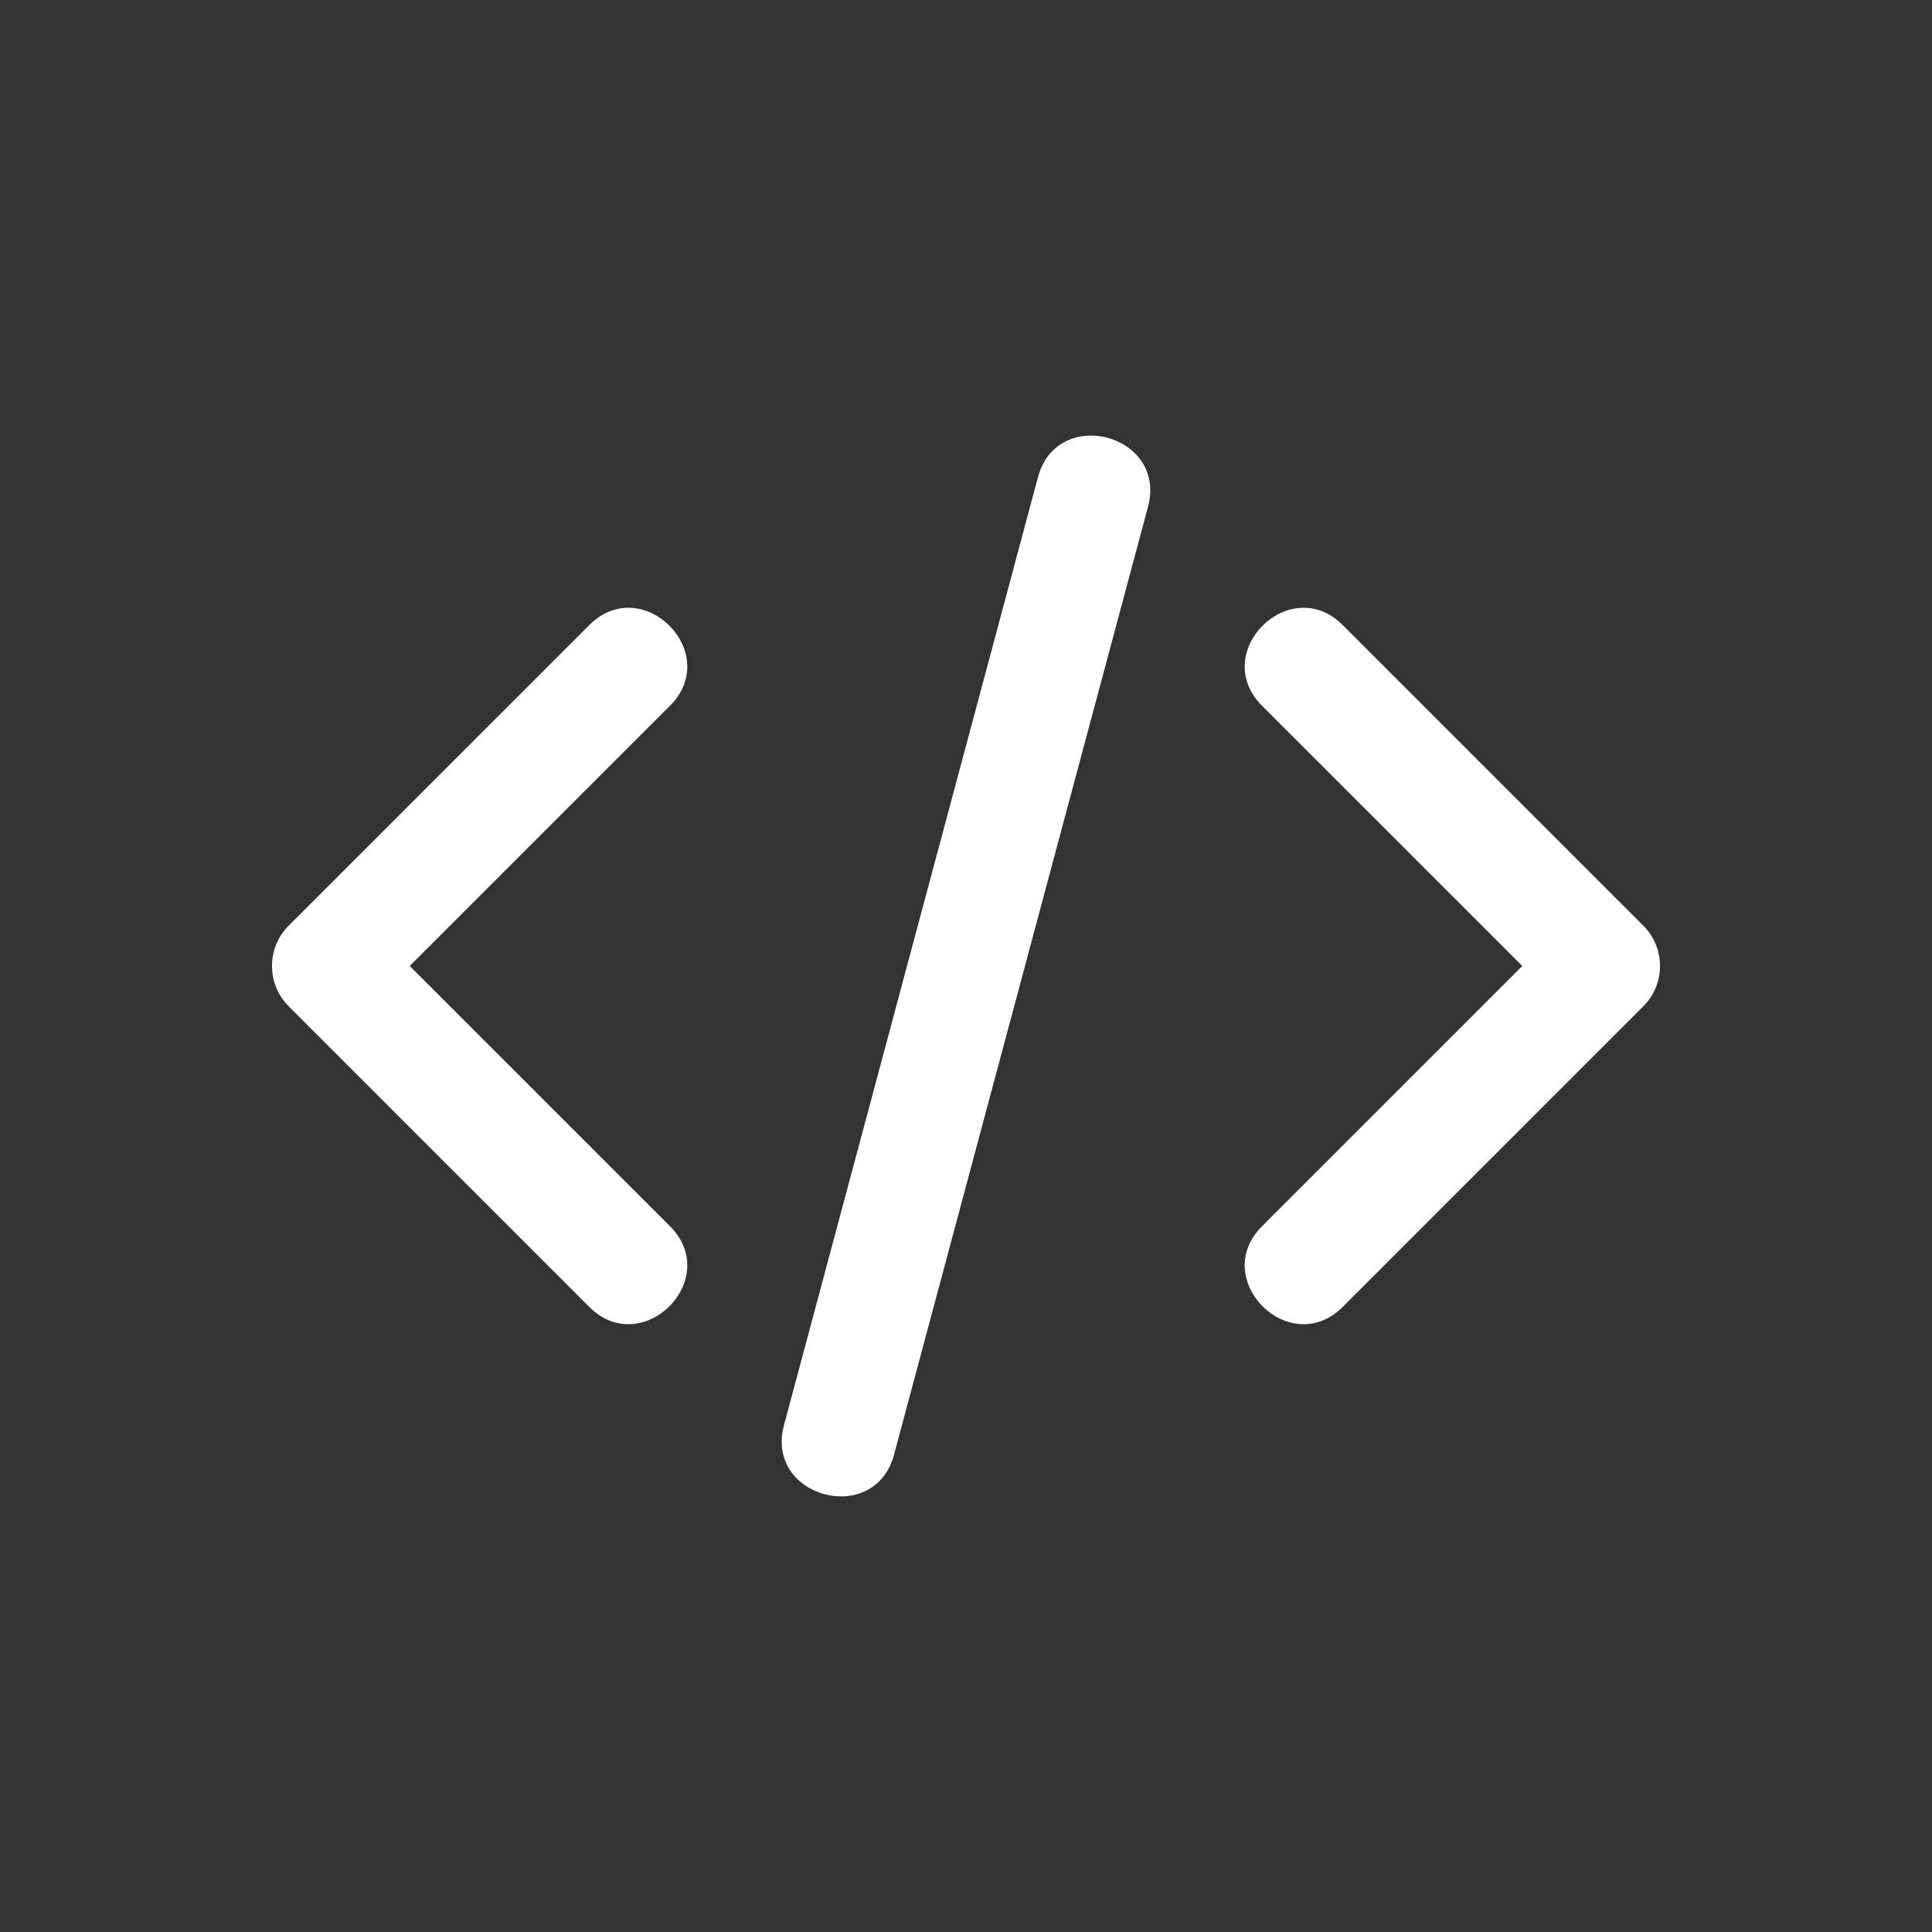
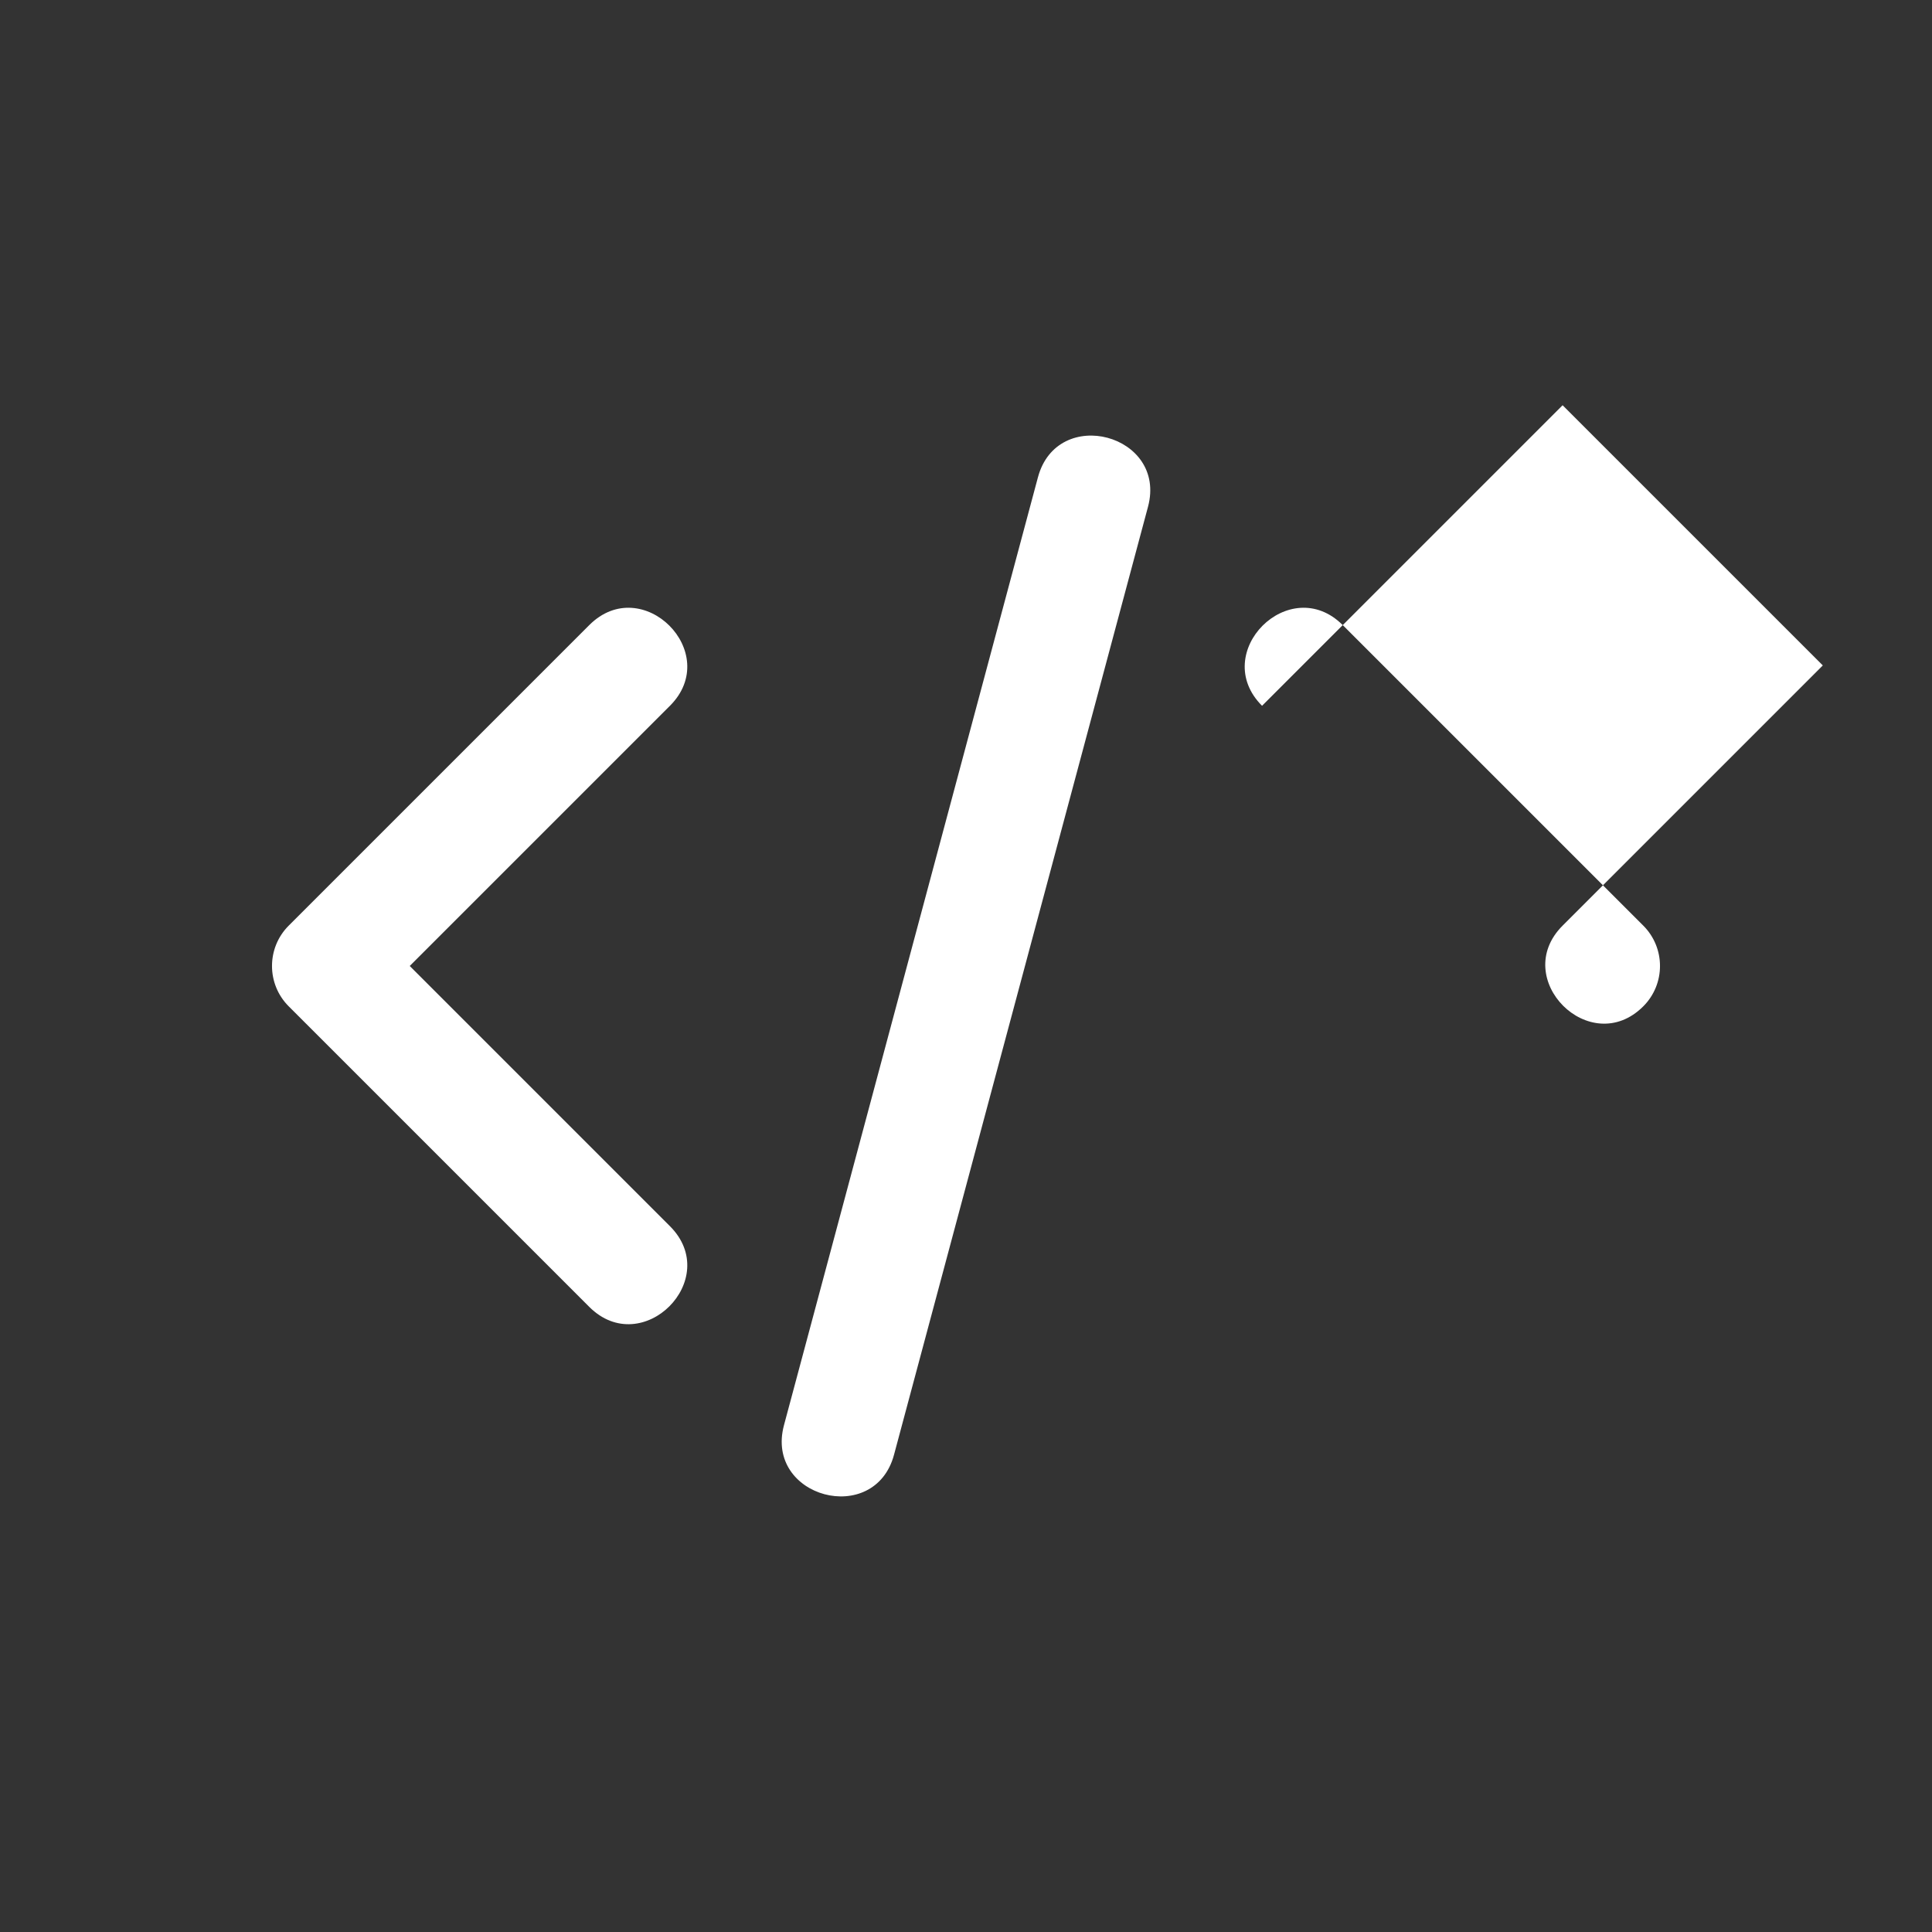
<svg xmlns="http://www.w3.org/2000/svg" height="100px" width="100px" fill="#FFFFFF" xml:space="preserve" version="1.1" style="shape-rendering:geometricPrecision;text-rendering:geometricPrecision;image-rendering:optimizeQuality;" viewBox="0 0 846.66 846.66" x="0px" y="0px" fill-rule="evenodd" clip-rule="evenodd">
  <rect x="0" y="0" width="846.66" height="846.66" fill="#333333" stroke="none" />
  <defs>
    <style type="text/css">
   
    .fil0 {fill:#FFFFFF;fill-rule:nonzero}
   
  </style>
  </defs>
  <g>
-     <path class="fil0" d="M258.23 273.94c23.25,-23.25 58.61,12.11 35.36,35.36l-114.03 114.02 114.03 114.03c23.25,23.25 -12.11,58.61 -35.36,35.36l-131.71 -131.71c-9.76,-9.76 -9.76,-25.6 0,-35.36l131.71 -131.7zm196.62 -64.75c8.48,-31.72 56.72,-18.83 48.24,12.9l-111.29 415.38c-8.48,31.72 -56.72,18.83 -48.24,-12.9l111.29 -415.38zm98.22 100.11c-23.25,-23.25 12.11,-58.61 35.36,-35.36l131.71 131.7c9.76,9.76 9.76,25.6 0,35.36l-131.71 131.71c-23.25,23.25 -58.61,-12.11 -35.36,-35.36l114.03 -114.03 -114.03 -114.02z" />
+     <path class="fil0" d="M258.23 273.94c23.25,-23.25 58.61,12.11 35.36,35.36l-114.03 114.02 114.03 114.03c23.25,23.25 -12.11,58.61 -35.36,35.36l-131.71 -131.71c-9.76,-9.76 -9.76,-25.6 0,-35.36l131.71 -131.7zm196.62 -64.75c8.48,-31.72 56.72,-18.83 48.24,12.9l-111.29 415.38c-8.48,31.72 -56.72,18.83 -48.24,-12.9l111.29 -415.38zm98.22 100.11c-23.25,-23.25 12.11,-58.61 35.36,-35.36l131.71 131.7c9.76,9.76 9.76,25.6 0,35.36c-23.25,23.25 -58.61,-12.11 -35.36,-35.36l114.03 -114.03 -114.03 -114.02z" />
  </g>
</svg>